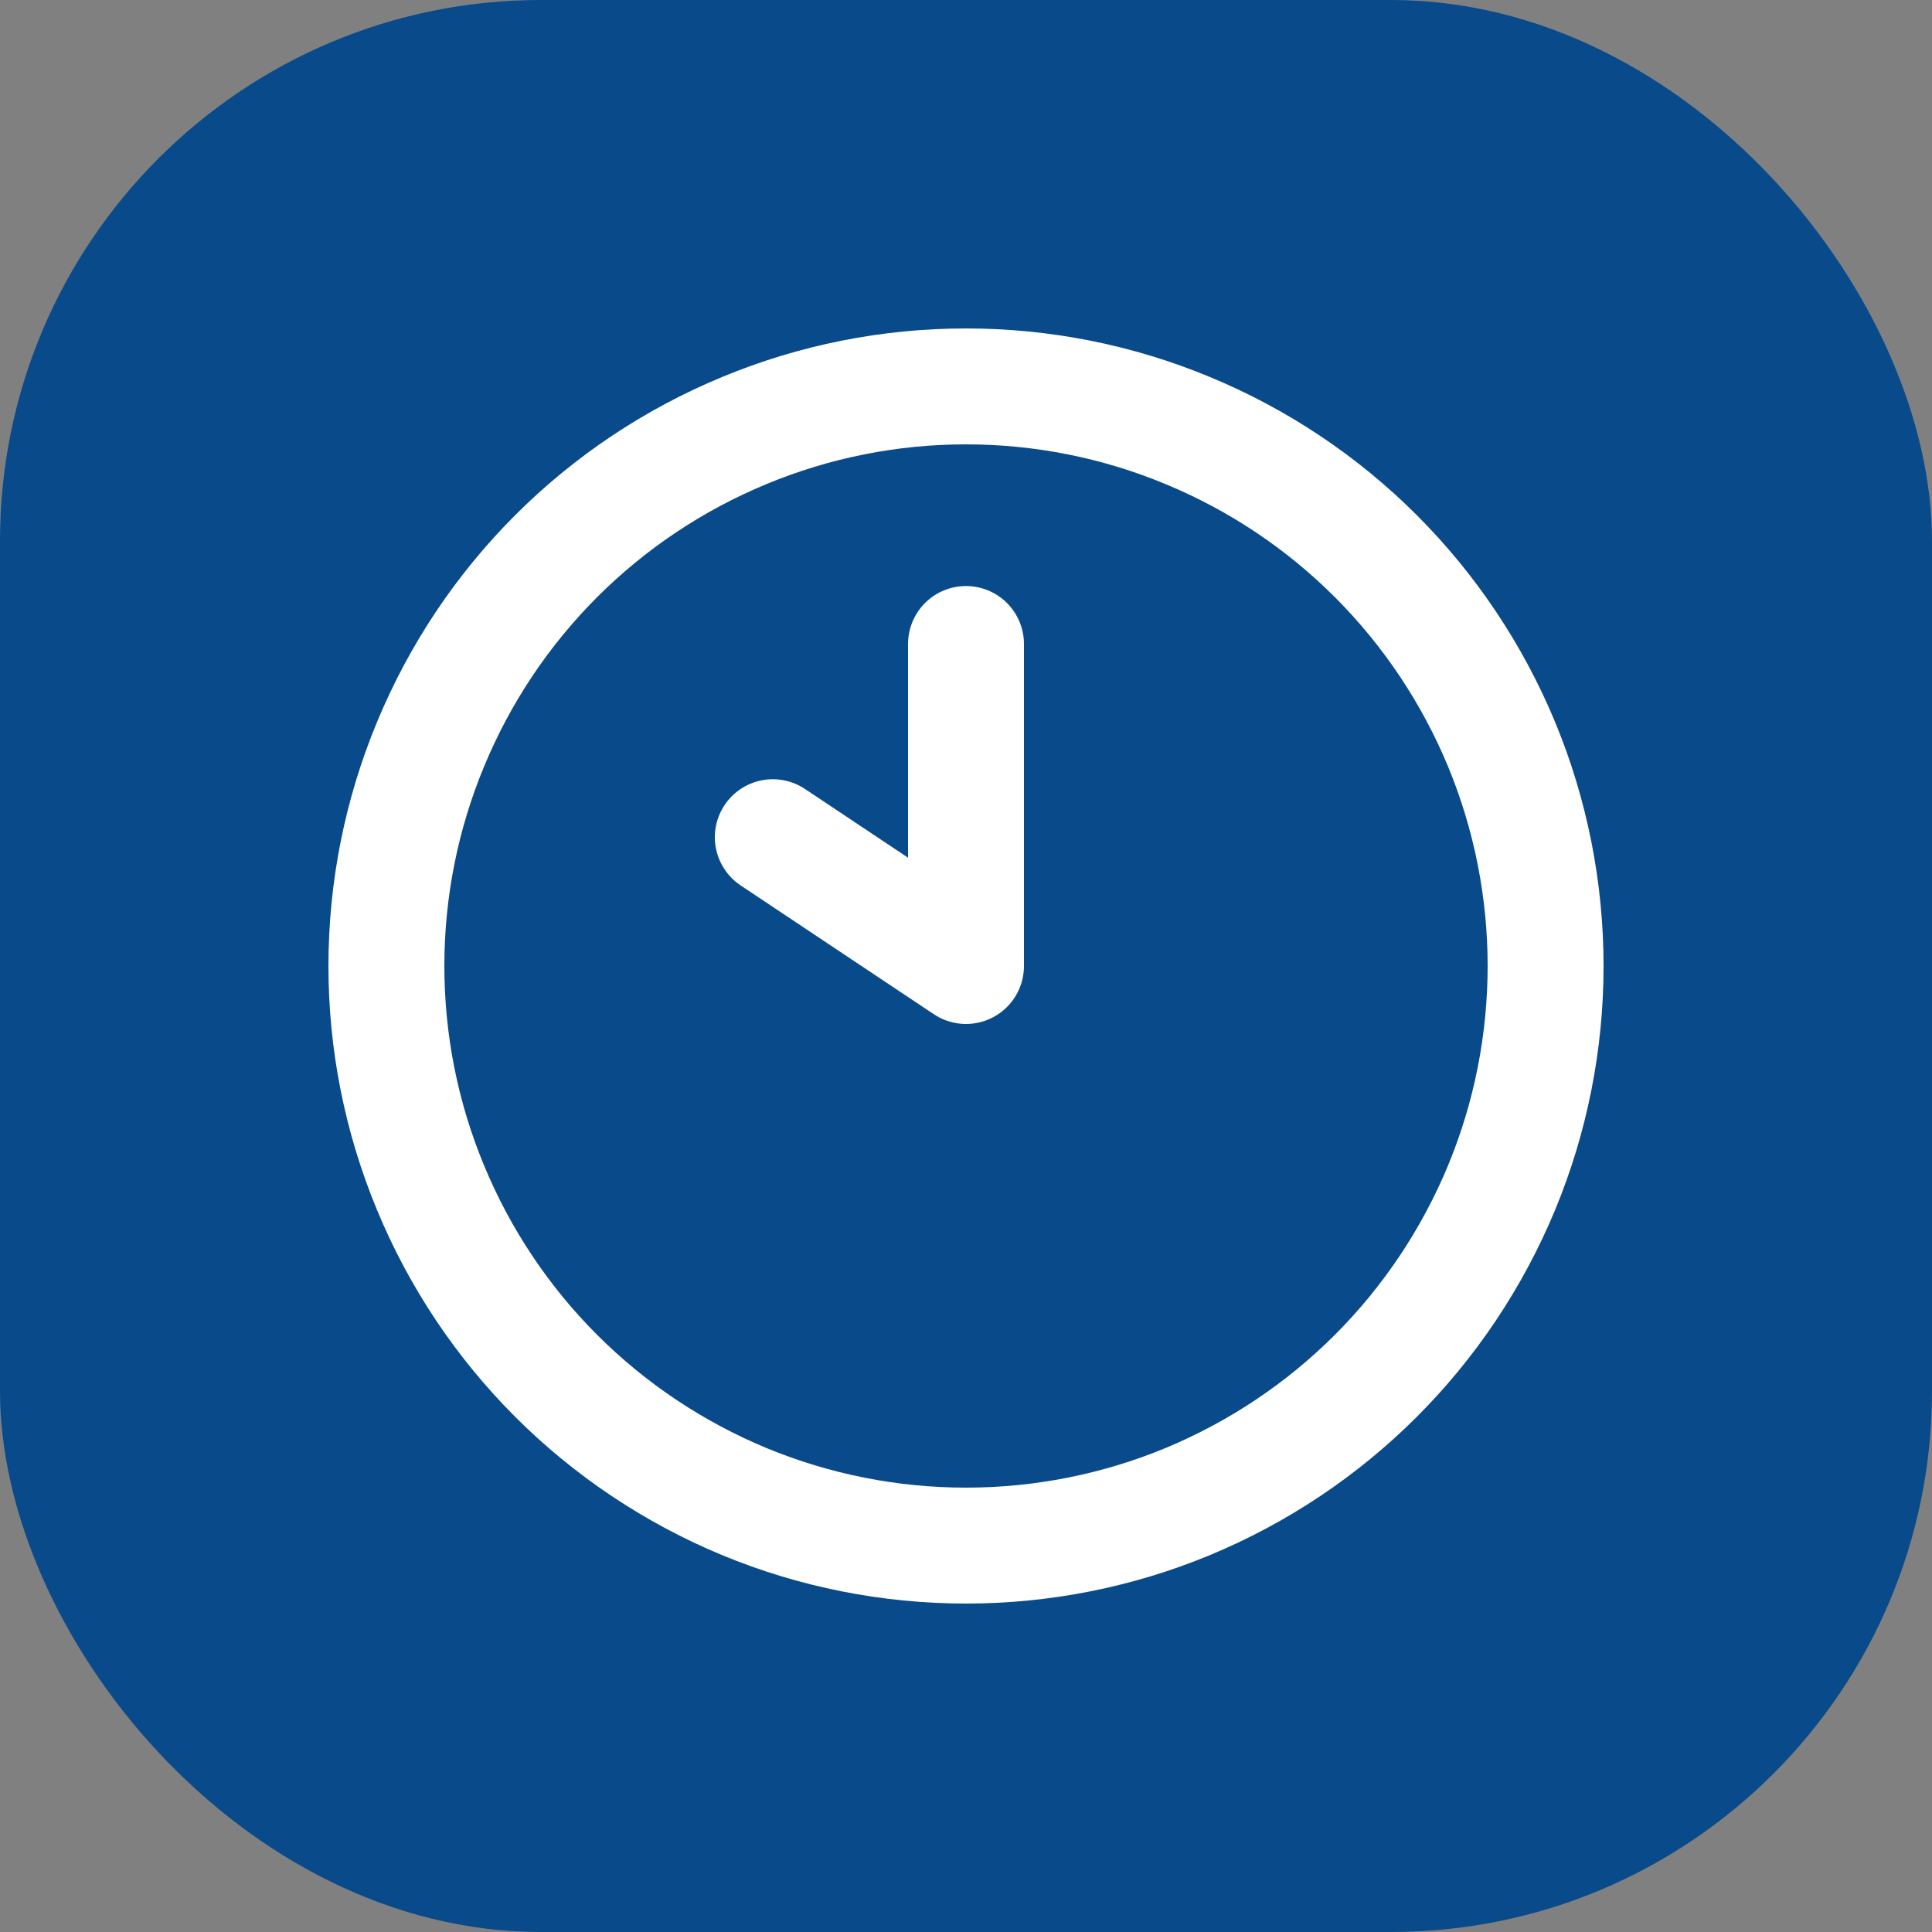
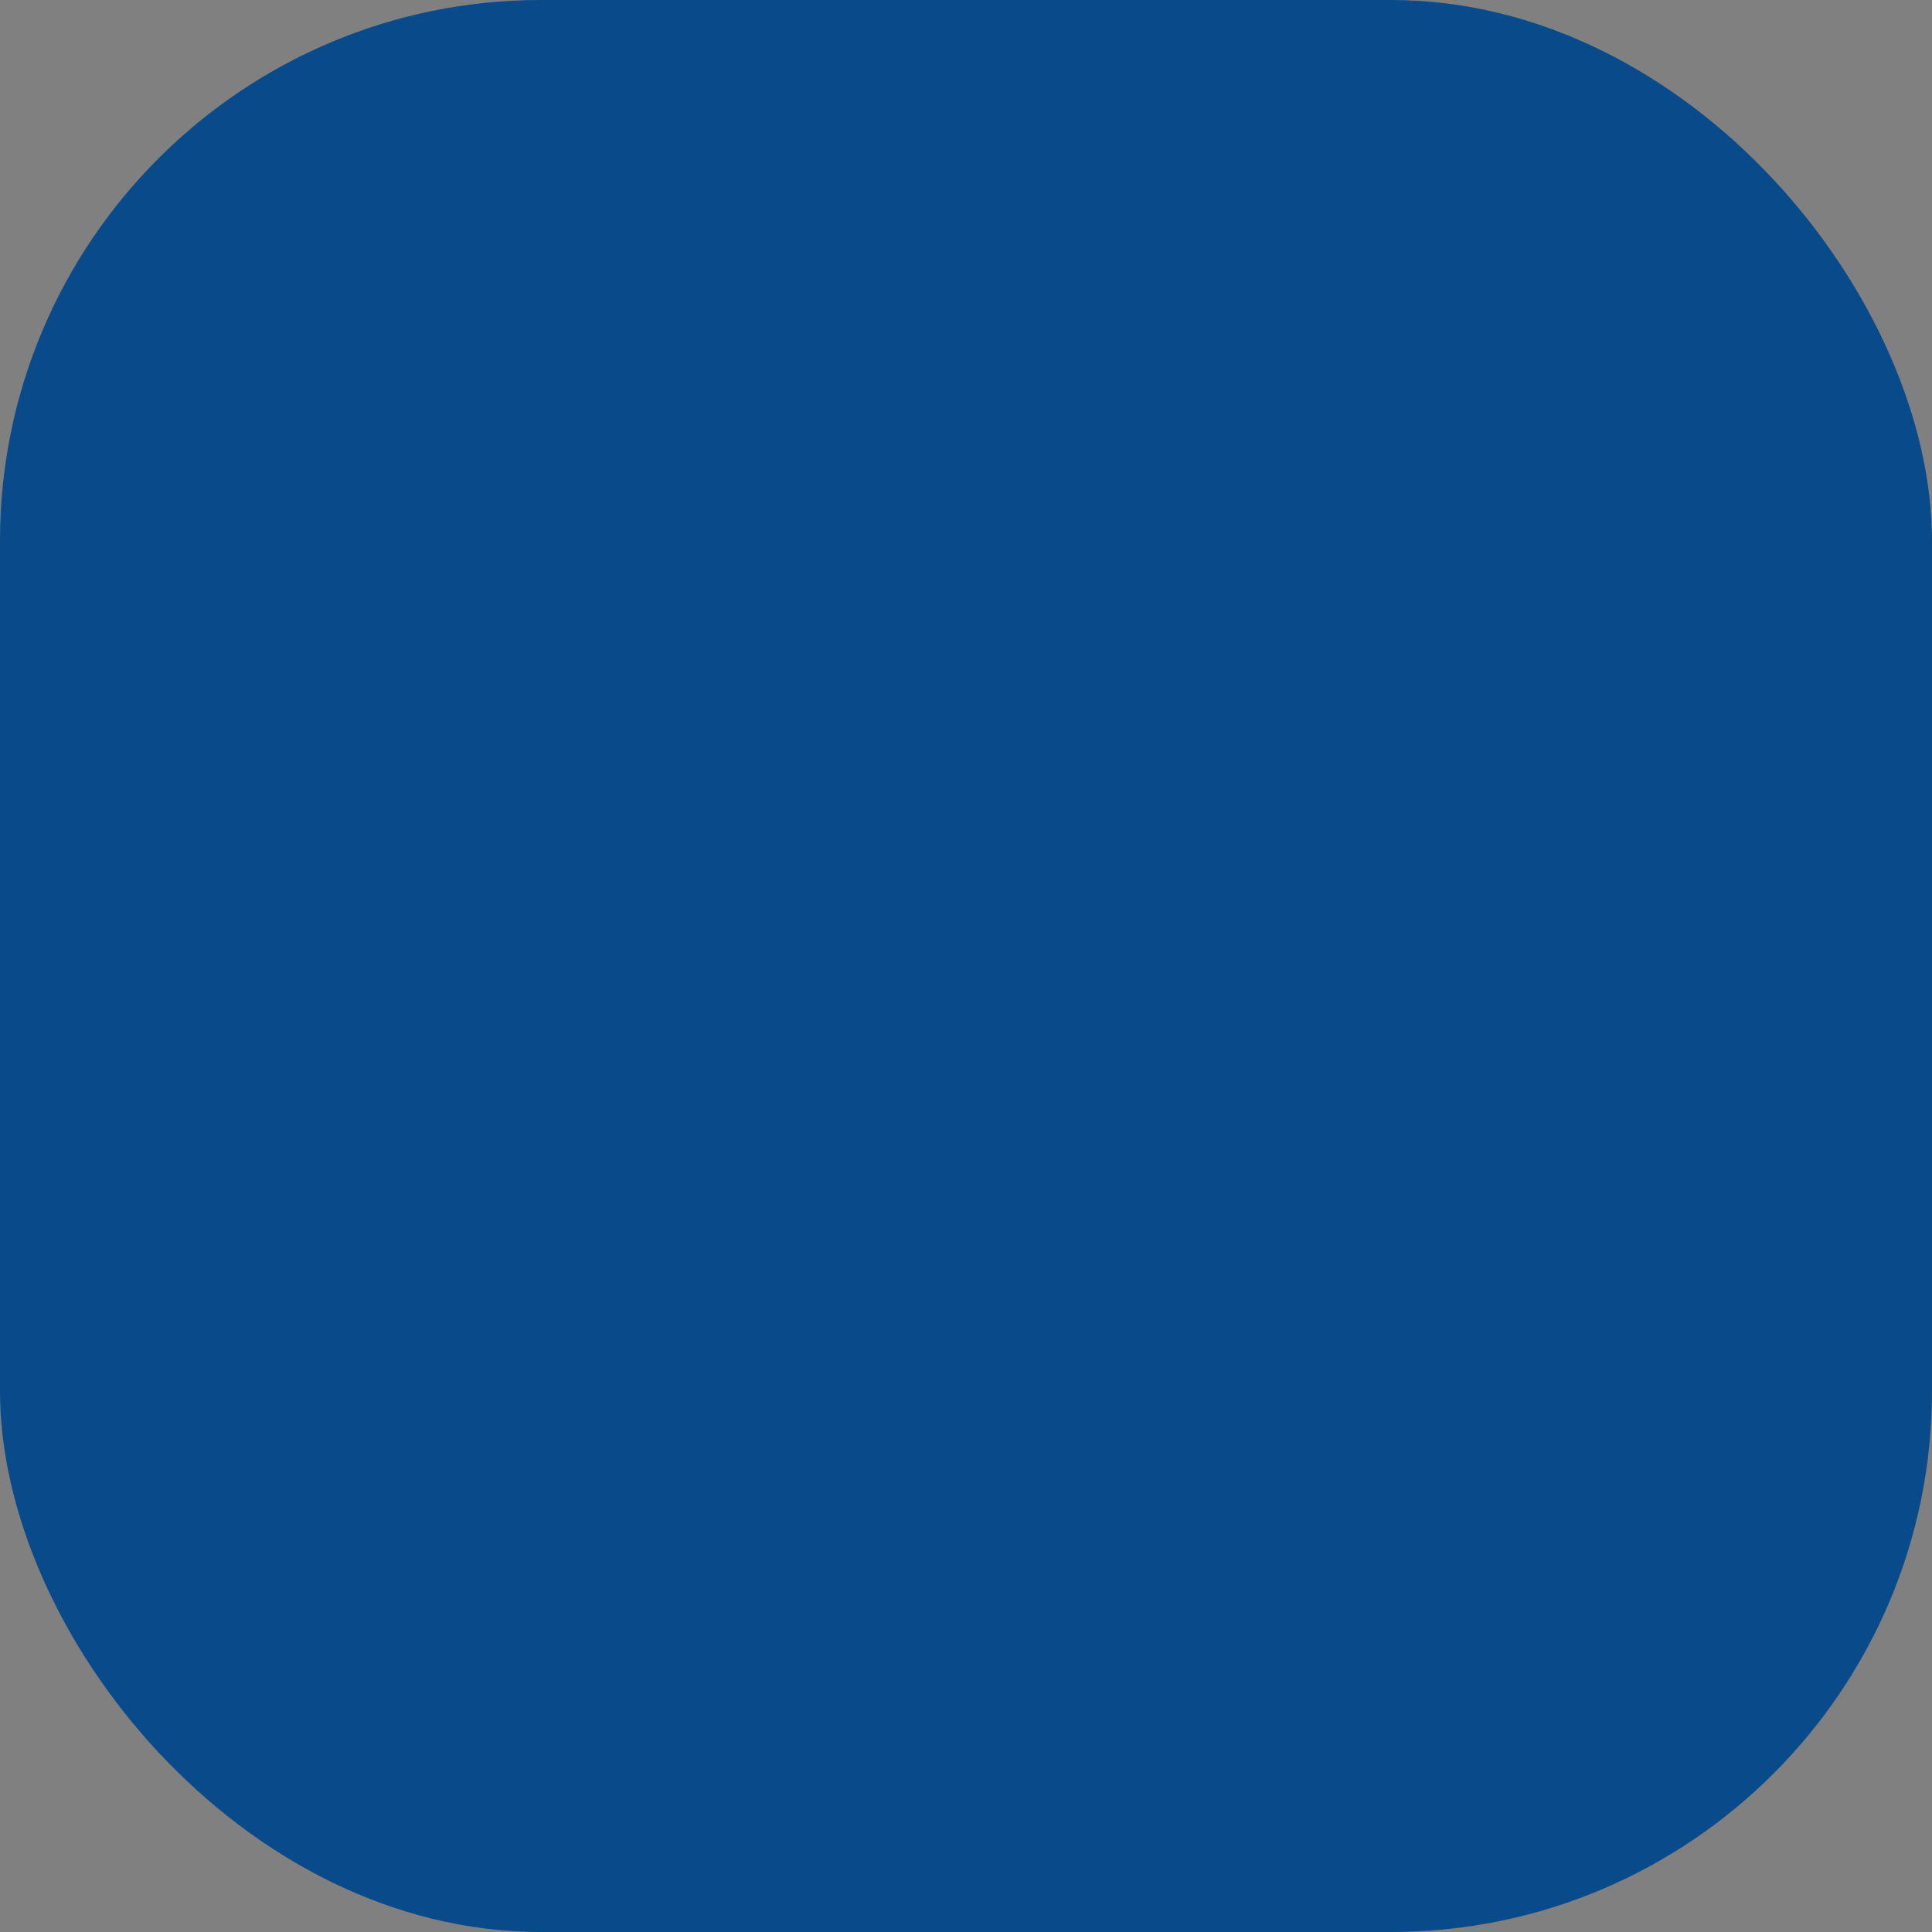
<svg xmlns="http://www.w3.org/2000/svg" width="15" height="15" viewBox="0 0 15 15" fill="none">
  <rect x="0" y="0" width="15" height="15" fill="#808080" stroke="none" />
  <rect width="15" height="15" rx="4.2" fill="#094A8A" />
-   <path d="M6 6.5L7.5 7.5V5M3 7.5C3 8.091 3.116 8.676 3.343 9.222C3.569 9.768 3.9 10.264 4.318 10.682C4.736 11.1 5.232 11.431 5.778 11.658C6.324 11.884 6.909 12 7.5 12C8.091 12 8.676 11.884 9.222 11.658C9.768 11.431 10.264 11.1 10.682 10.682C11.1 10.264 11.431 9.768 11.658 9.222C11.884 8.676 12 8.091 12 7.5C12 6.909 11.884 6.324 11.658 5.778C11.431 5.232 11.1 4.736 10.682 4.318C10.264 3.9 9.768 3.569 9.222 3.343C8.676 3.116 8.091 3 7.5 3C6.909 3 6.324 3.116 5.778 3.343C5.232 3.569 4.736 3.9 4.318 4.318C3.9 4.736 3.569 5.232 3.343 5.778C3.116 6.324 3 6.909 3 7.5Z" stroke="white" stroke-width="0.9" stroke-linecap="round" stroke-linejoin="round" />
</svg>